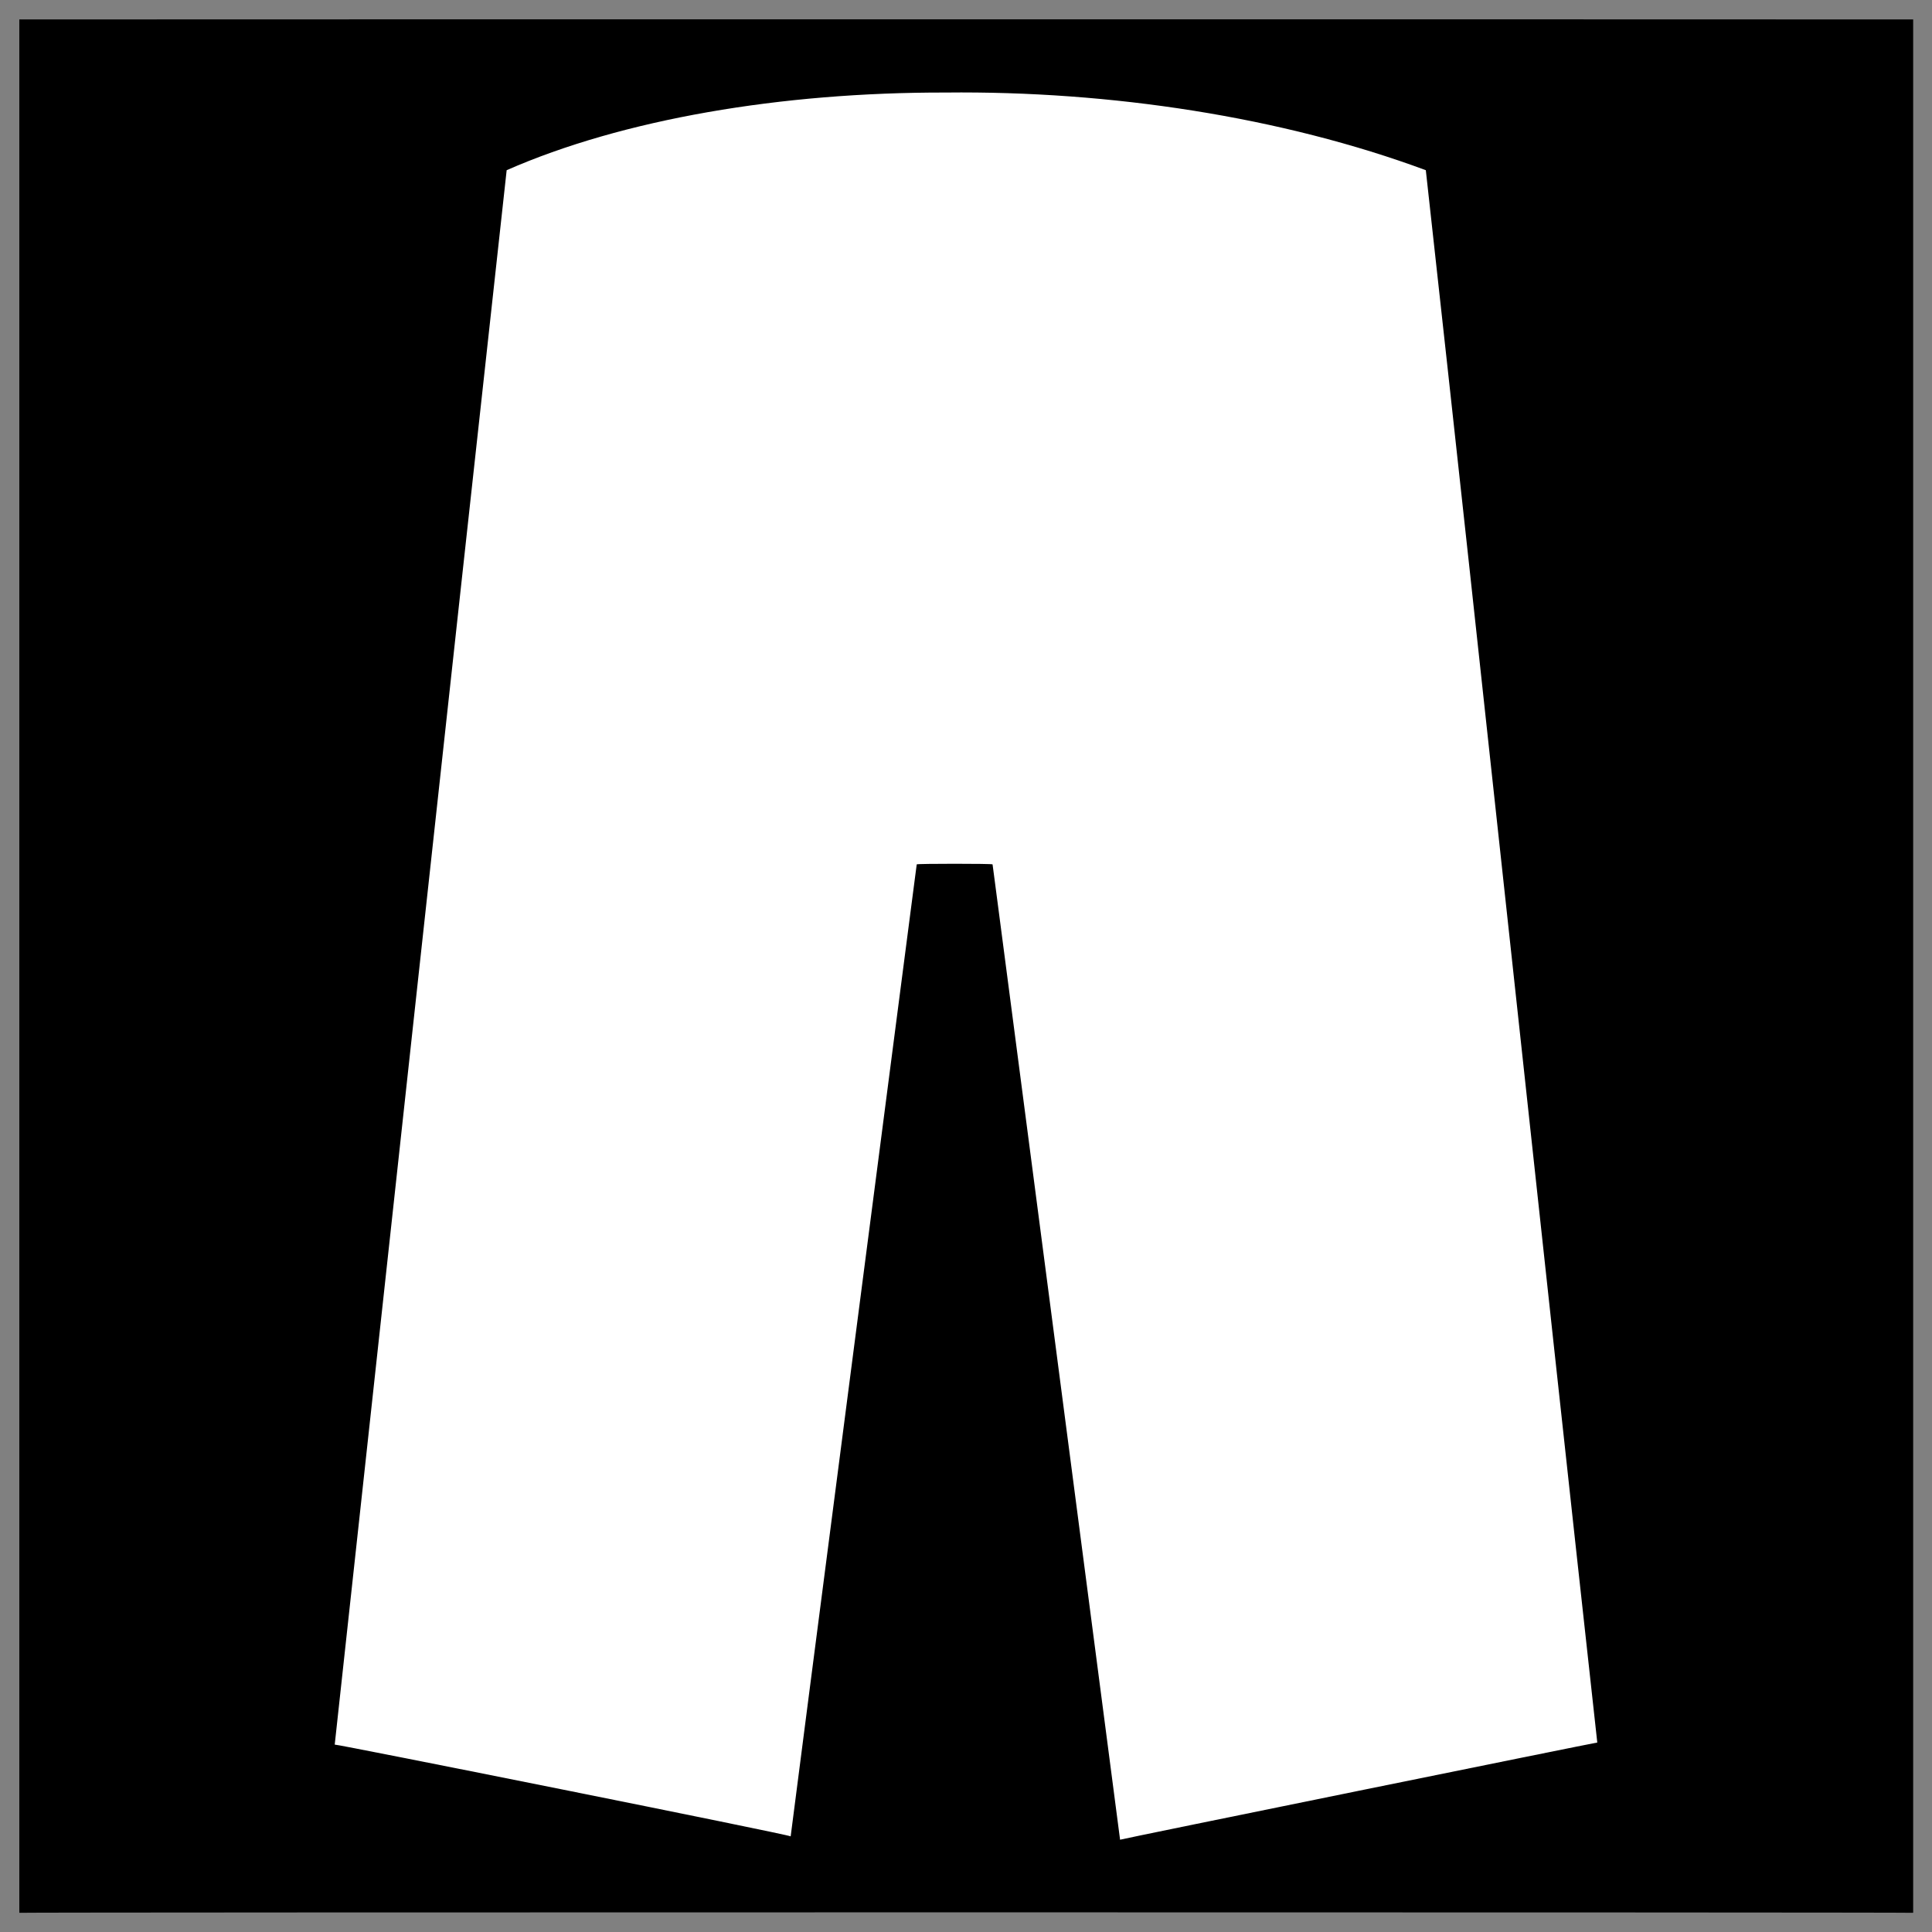
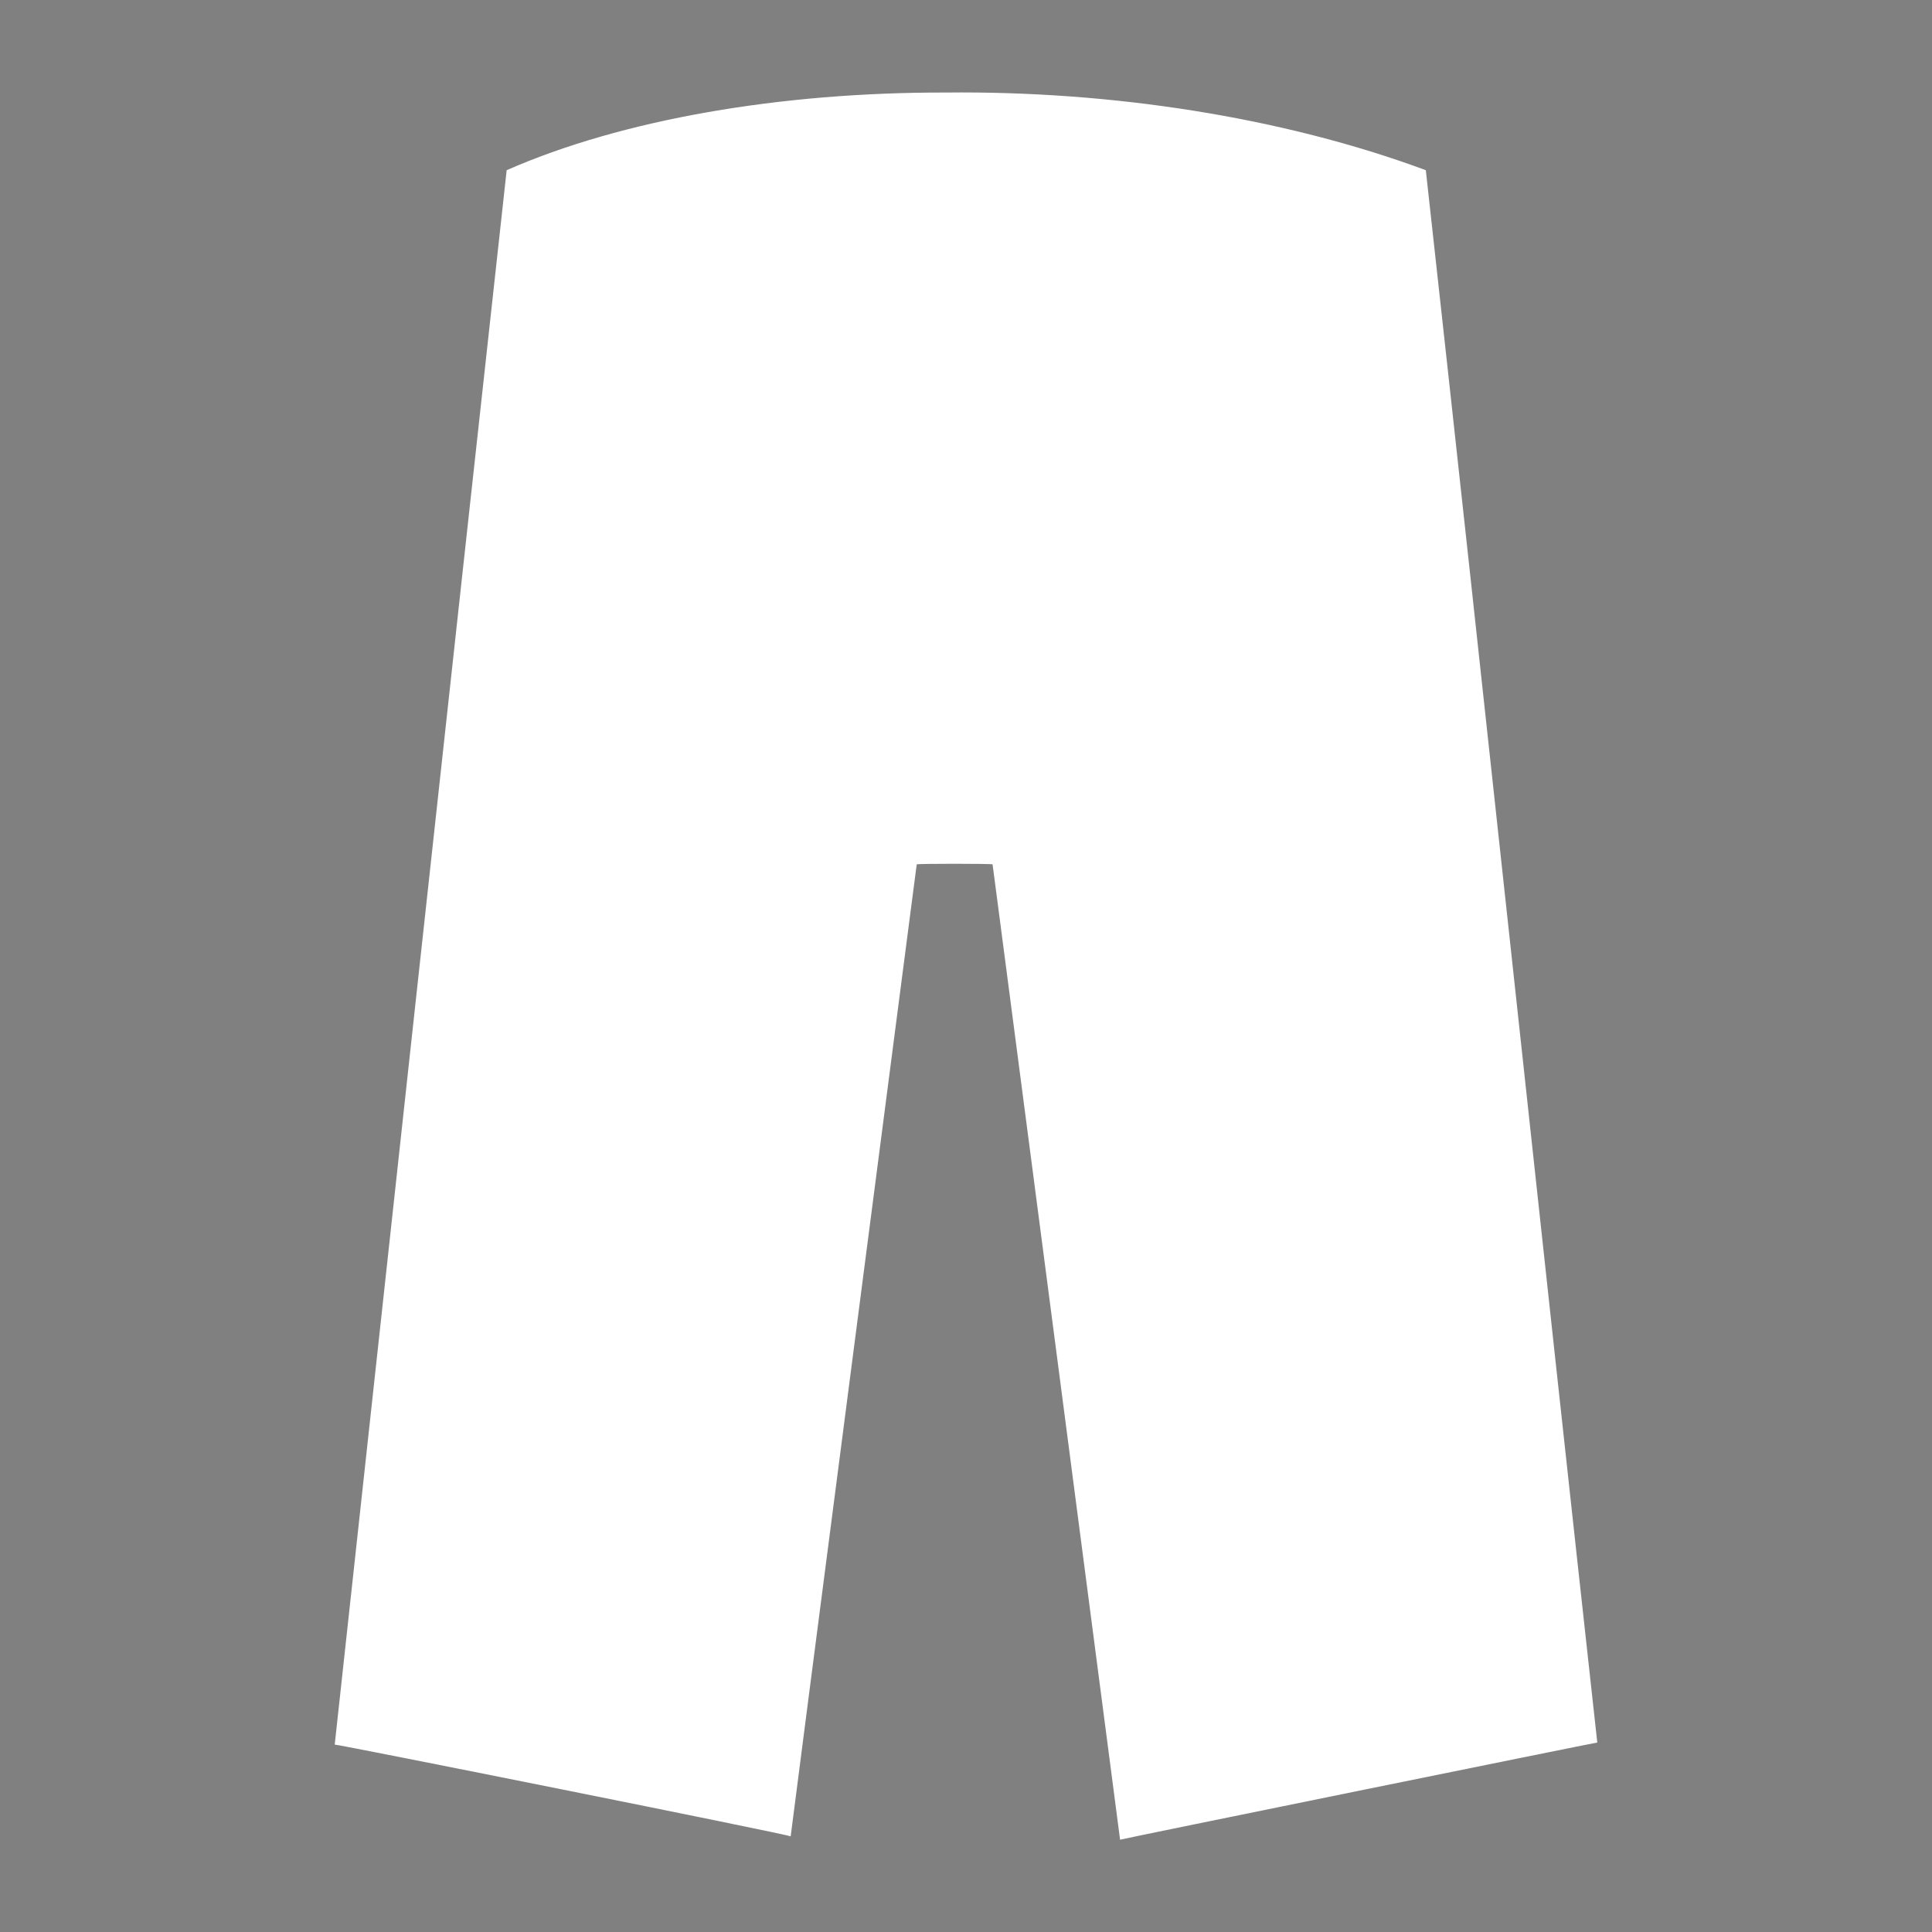
<svg xmlns="http://www.w3.org/2000/svg" version="1.1" width="100%" height="100%" id="svgWorkerArea" viewBox="0 0 400 400" style="background: white;">
  <rect x="0" y="0" width="400" height="400" fill="#808080" stroke="none" />
  <defs id="defsdoc">
    <pattern id="patternBool" x="0" y="0" width="10" height="10" patternUnits="userSpaceOnUse" patternTransform="rotate(35)">
      <circle cx="5" cy="5" r="4" style="stroke: none;fill: #ff000070;" />
    </pattern>
  </defs>
  <g id="fileImp-297888839" class="cosito">
-     <path id="pathImp-122621525" class="grouped" d="M4 4.025C4 3.992 396.1 3.992 396.1 4.025 396.1 3.992 396.1 395.892 396.1 396.025 396.1 395.892 4 395.892 4 396.025 4 395.892 4 3.992 4 4.025" />
    <path id="pathImp-72053981" fill="#fff" class="grouped" d="M195.8 19.159C161.7 19.092 128.9 24.692 104.9 35.237 92.5 147.992 79.9 263.892 69.3 361.202 69.3 360.992 163.7 379.892 163.7 380.2 163.7 379.892 189.8 178.792 189.8 178.96 189.8 178.792 205.5 178.792 205.5 178.96 205.5 178.792 231.9 380.792 231.9 380.894 231.9 380.792 231.9 380.792 231.9 380.894 231.9 380.792 330.7 360.692 330.7 360.773 318.7 251.992 307.2 143.692 295.2 35.237 265.4 24.192 229.9 18.792 195.8 19.159 195.8 18.992 195.8 18.992 195.8 19.159" />
  </g>
</svg>